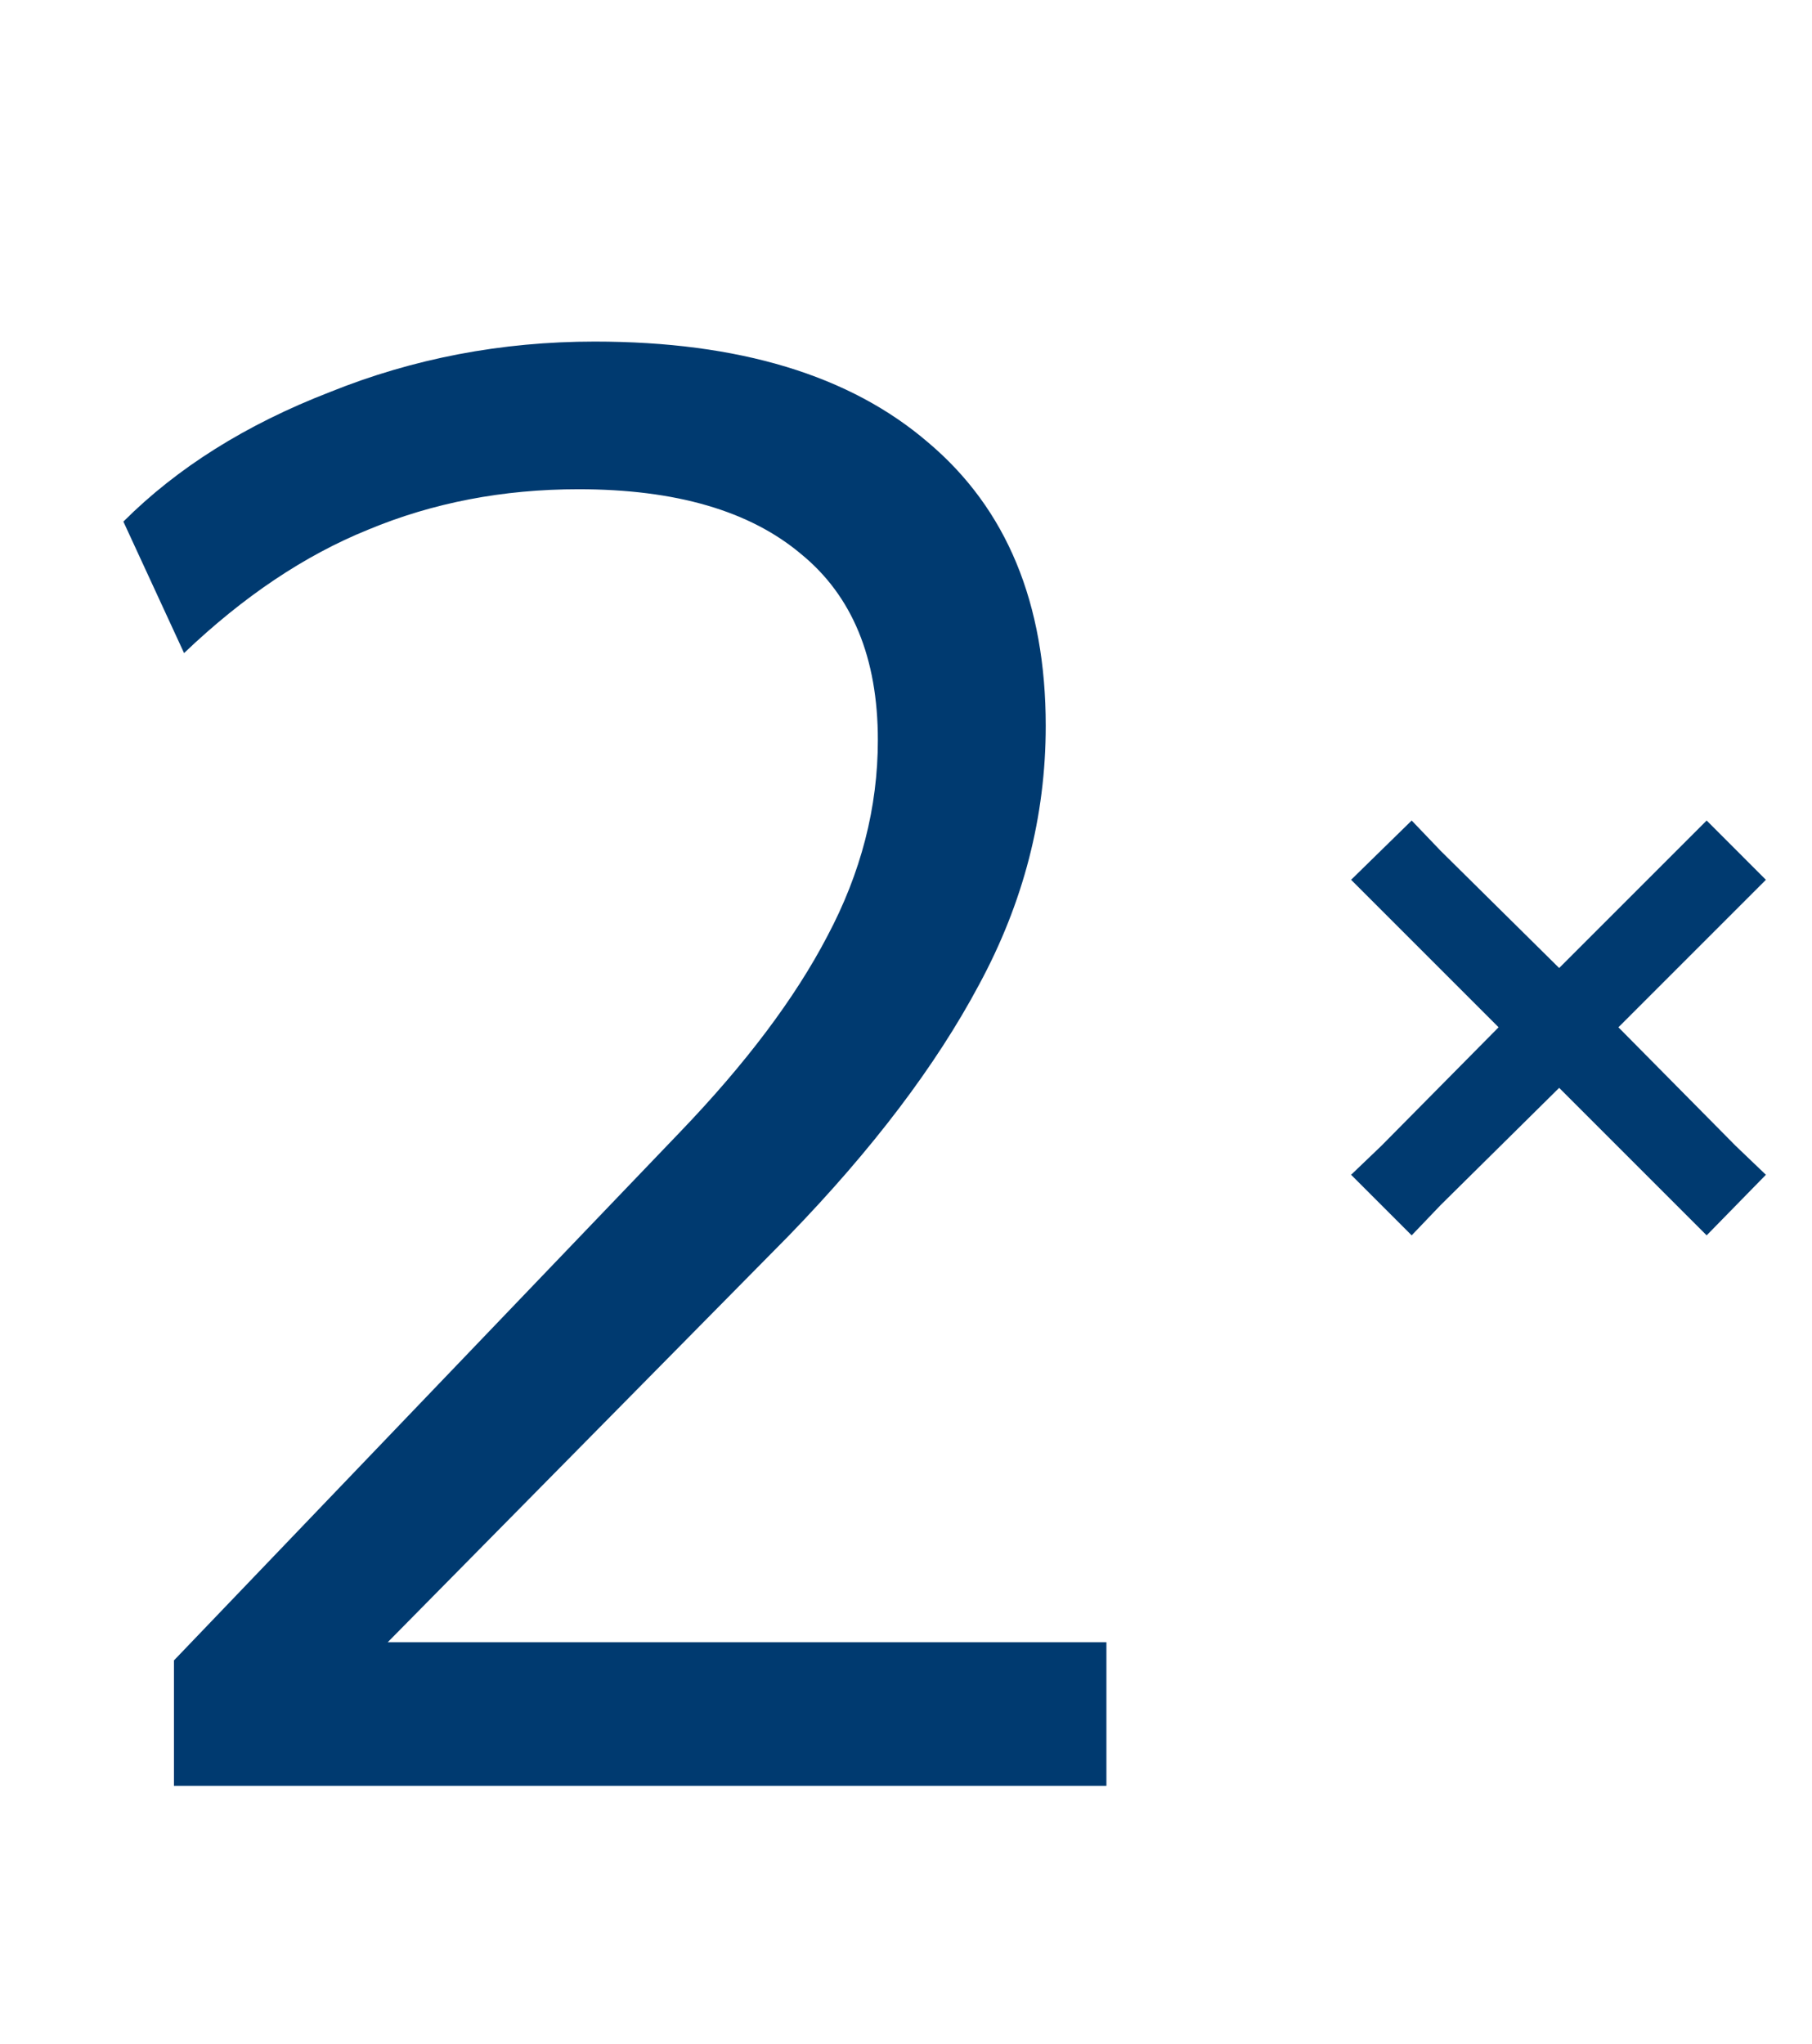
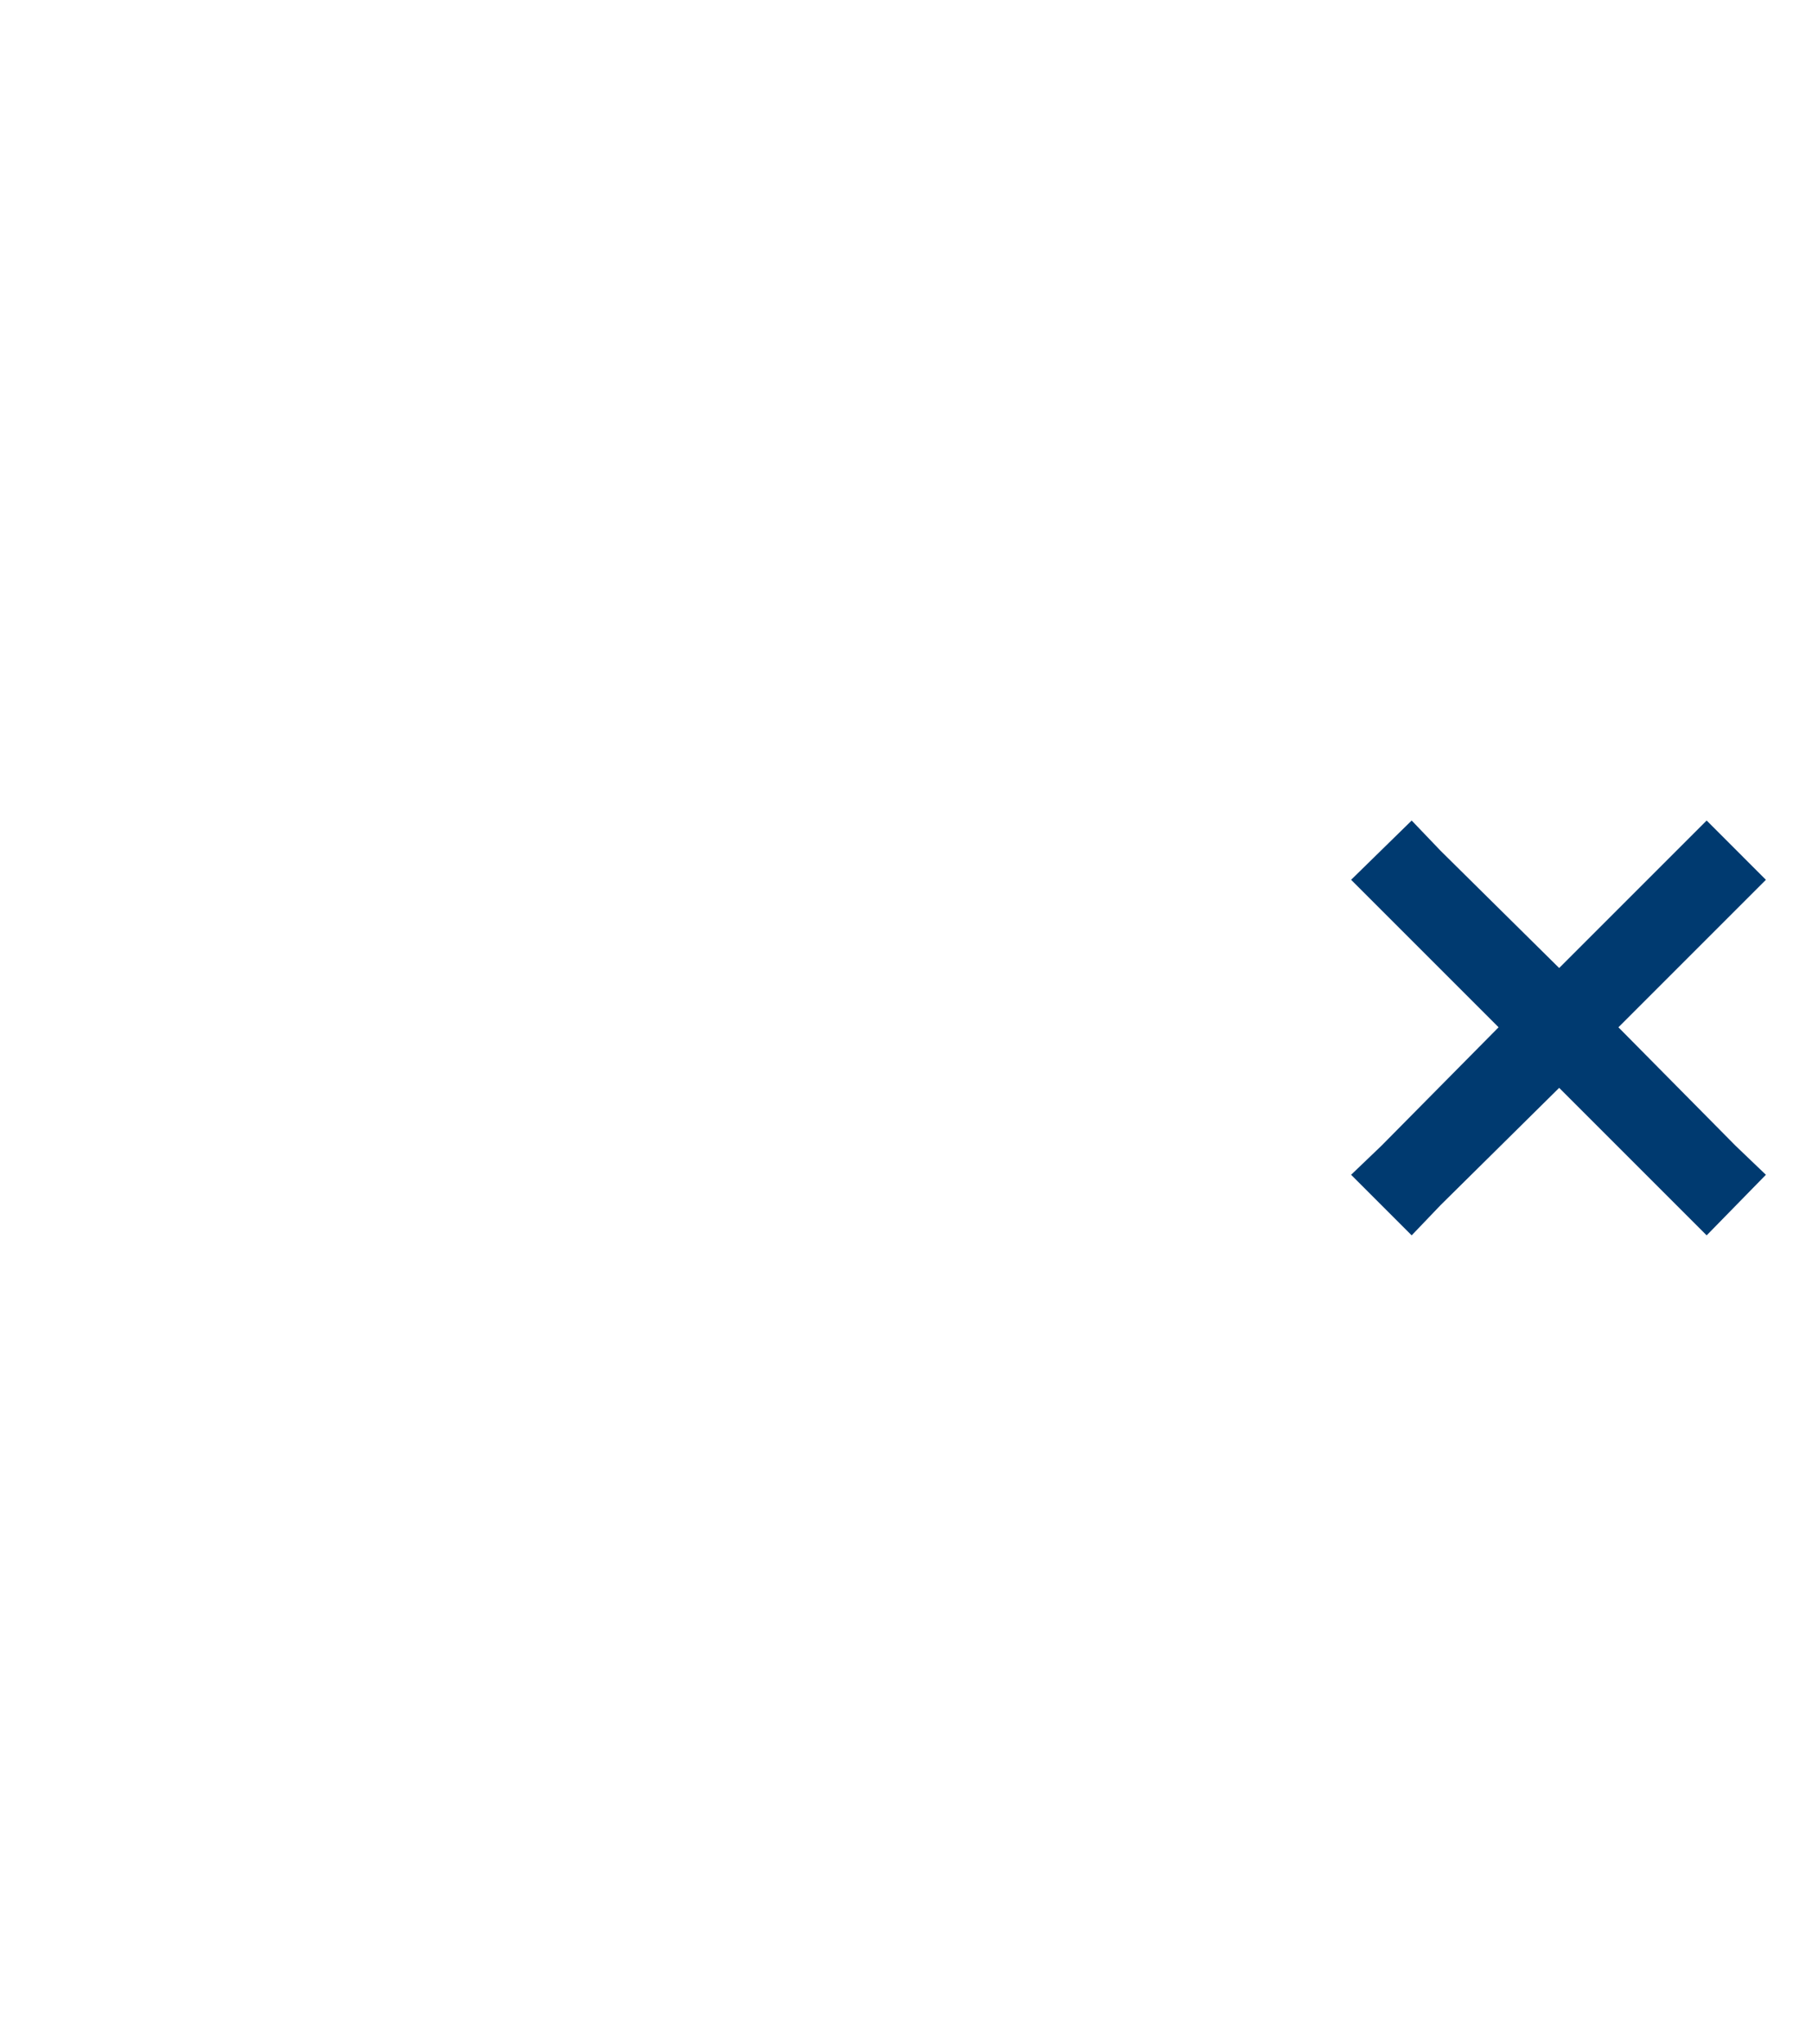
<svg xmlns="http://www.w3.org/2000/svg" width="86" height="97" viewBox="0 0 86 97" fill="none">
-   <path d="M8.256 84.755V78.803L32.256 53.747C35.392 50.483 37.728 47.379 39.264 44.435C40.864 41.427 41.664 38.323 41.664 35.123C41.664 31.219 40.448 28.275 38.016 26.291C35.584 24.243 32.064 23.219 27.456 23.219C23.872 23.219 20.544 23.859 17.472 25.139C14.464 26.355 11.552 28.307 8.736 30.995L5.856 24.755C8.416 22.195 11.68 20.147 15.648 18.611C19.616 17.011 23.808 16.211 28.224 16.211C35.072 16.211 40.352 17.811 44.064 21.011C47.776 24.147 49.632 28.627 49.632 34.451C49.632 38.739 48.576 42.835 46.464 46.739C44.416 50.579 41.408 54.547 37.44 58.643L16.224 80.147V77.939H52.512V84.755H8.256Z" fill="#003A70" />
  <path d="M82.375 43.192L76.812 48.755L82.375 54.38L83.812 55.755L81 58.63L79.562 57.192L74 51.63L68.375 57.192L67 58.63L64.125 55.755L65.562 54.38L71.125 48.755L65.562 43.192L64.125 41.755L67 38.942L68.375 40.38L74 45.942L79.562 40.38L81 38.942L83.812 41.755L82.375 43.192Z" fill="#003A70" />
</svg>